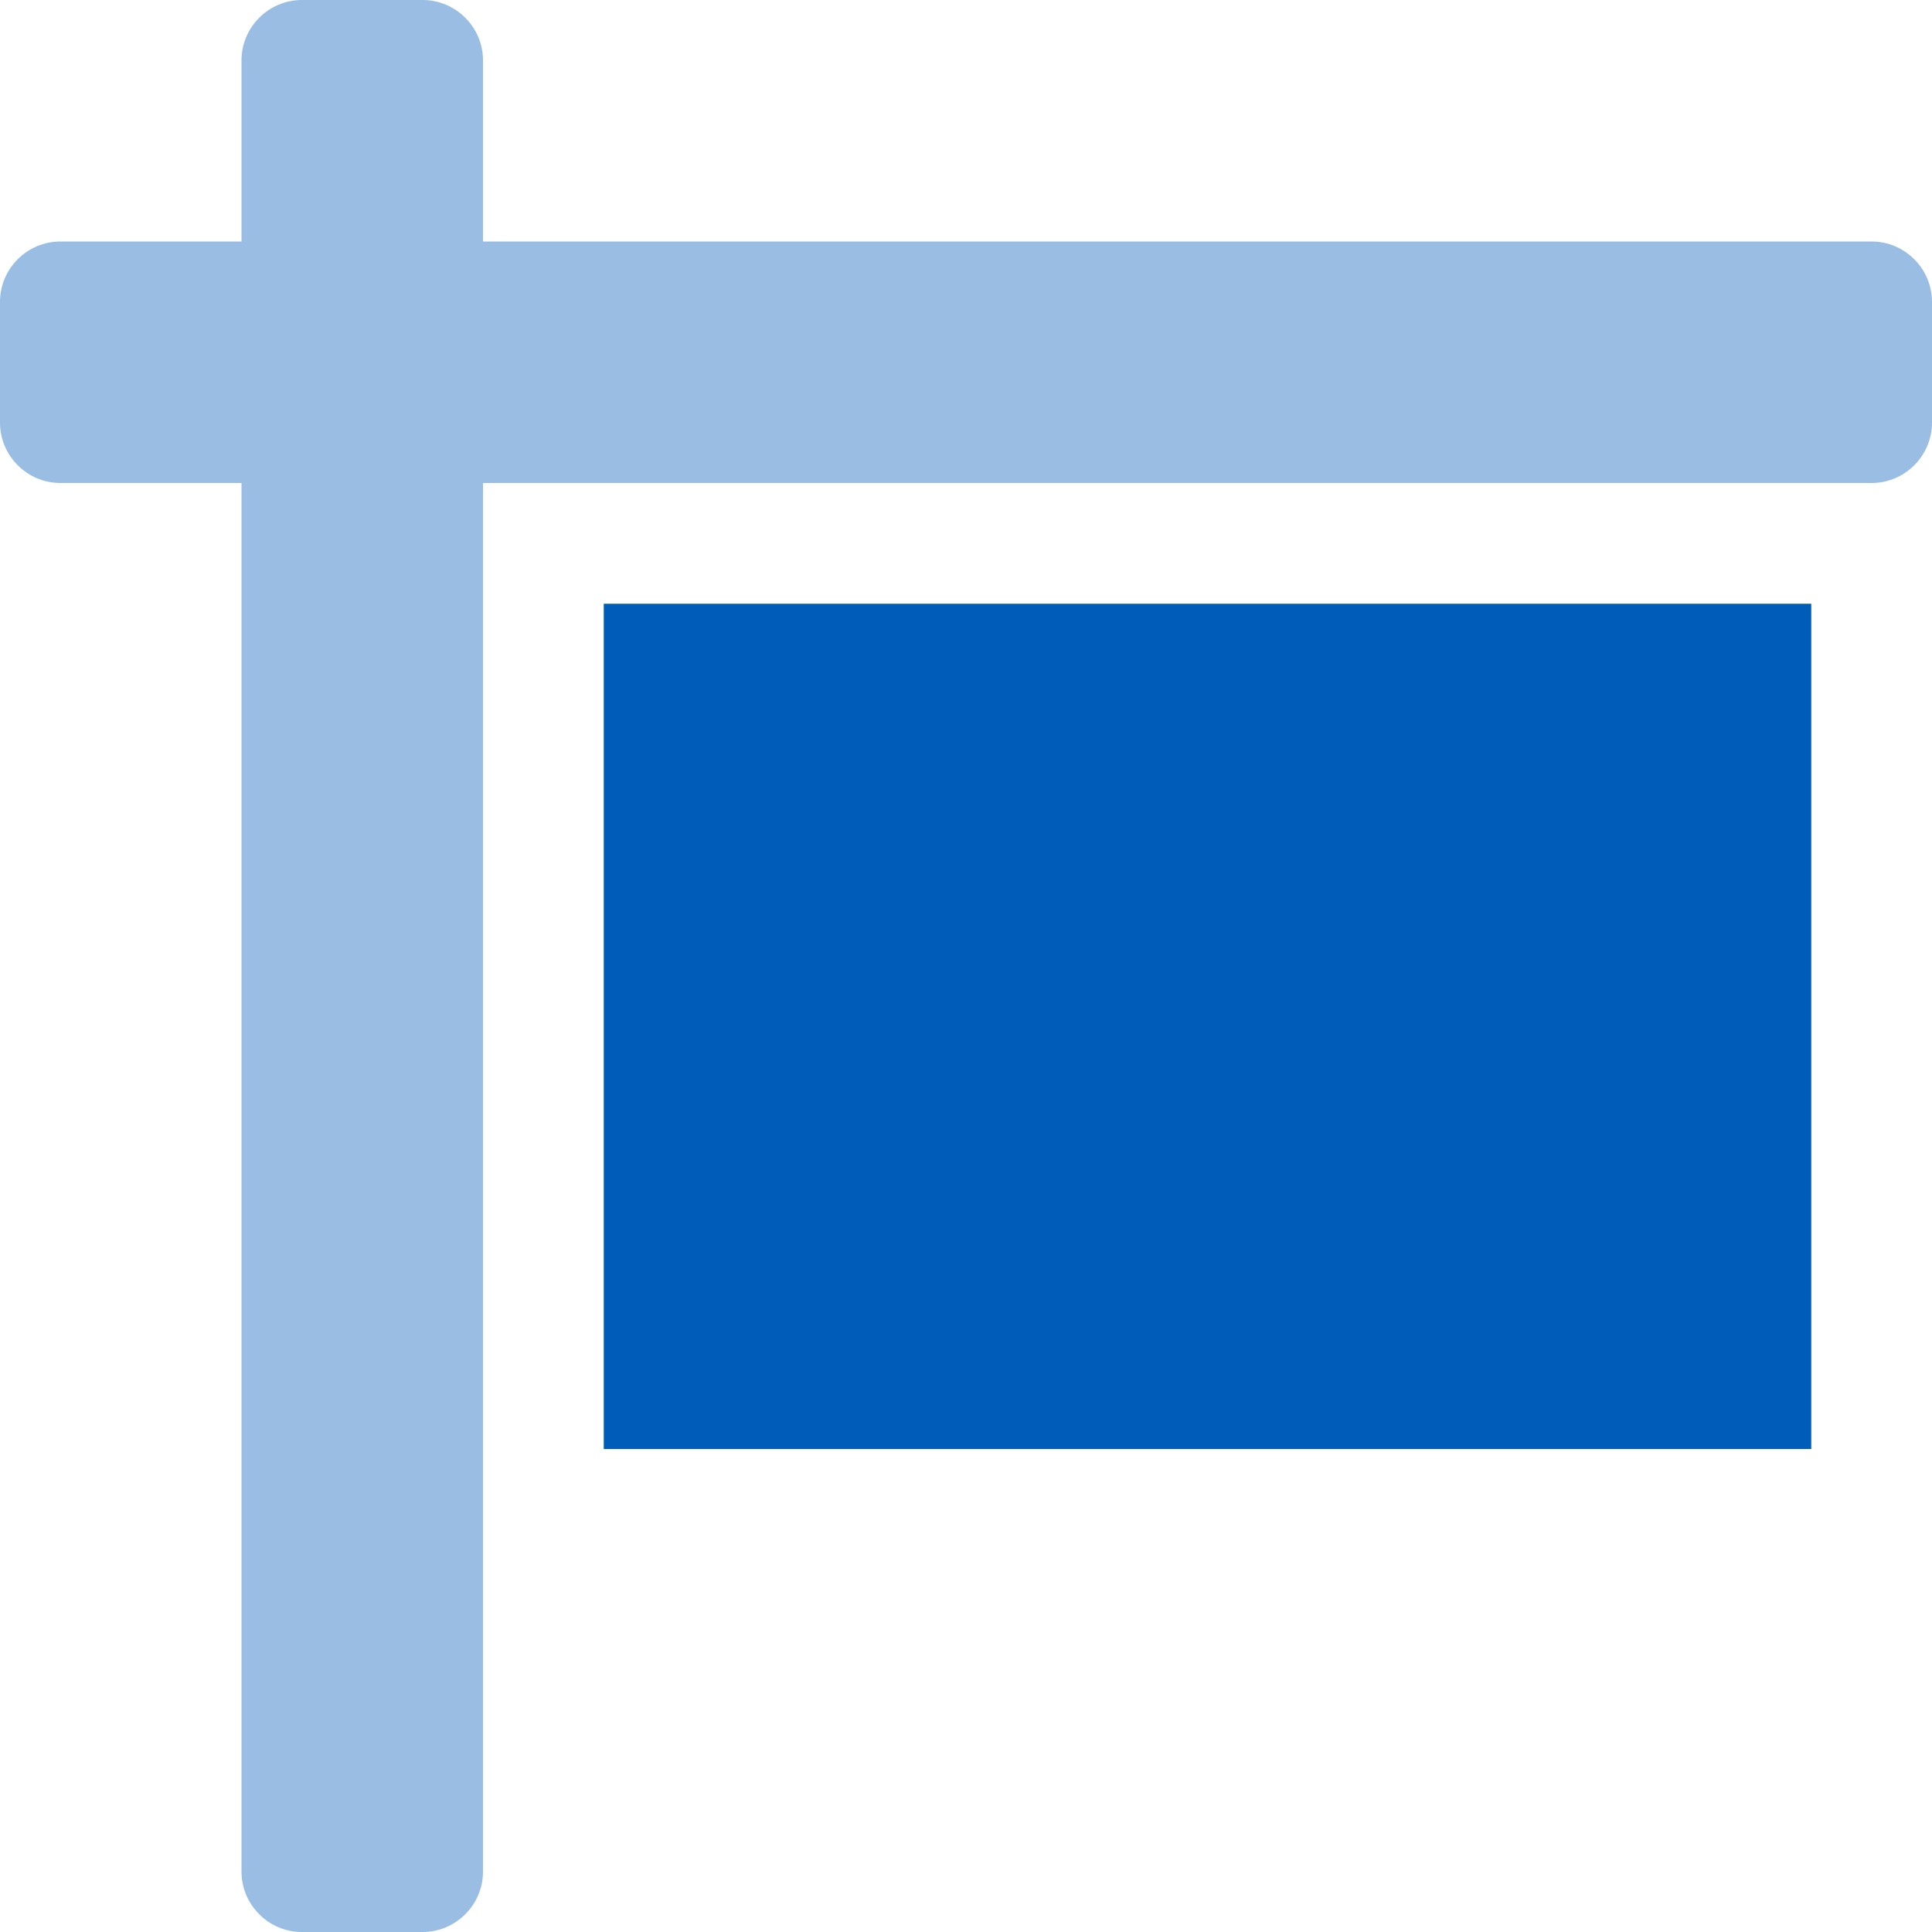
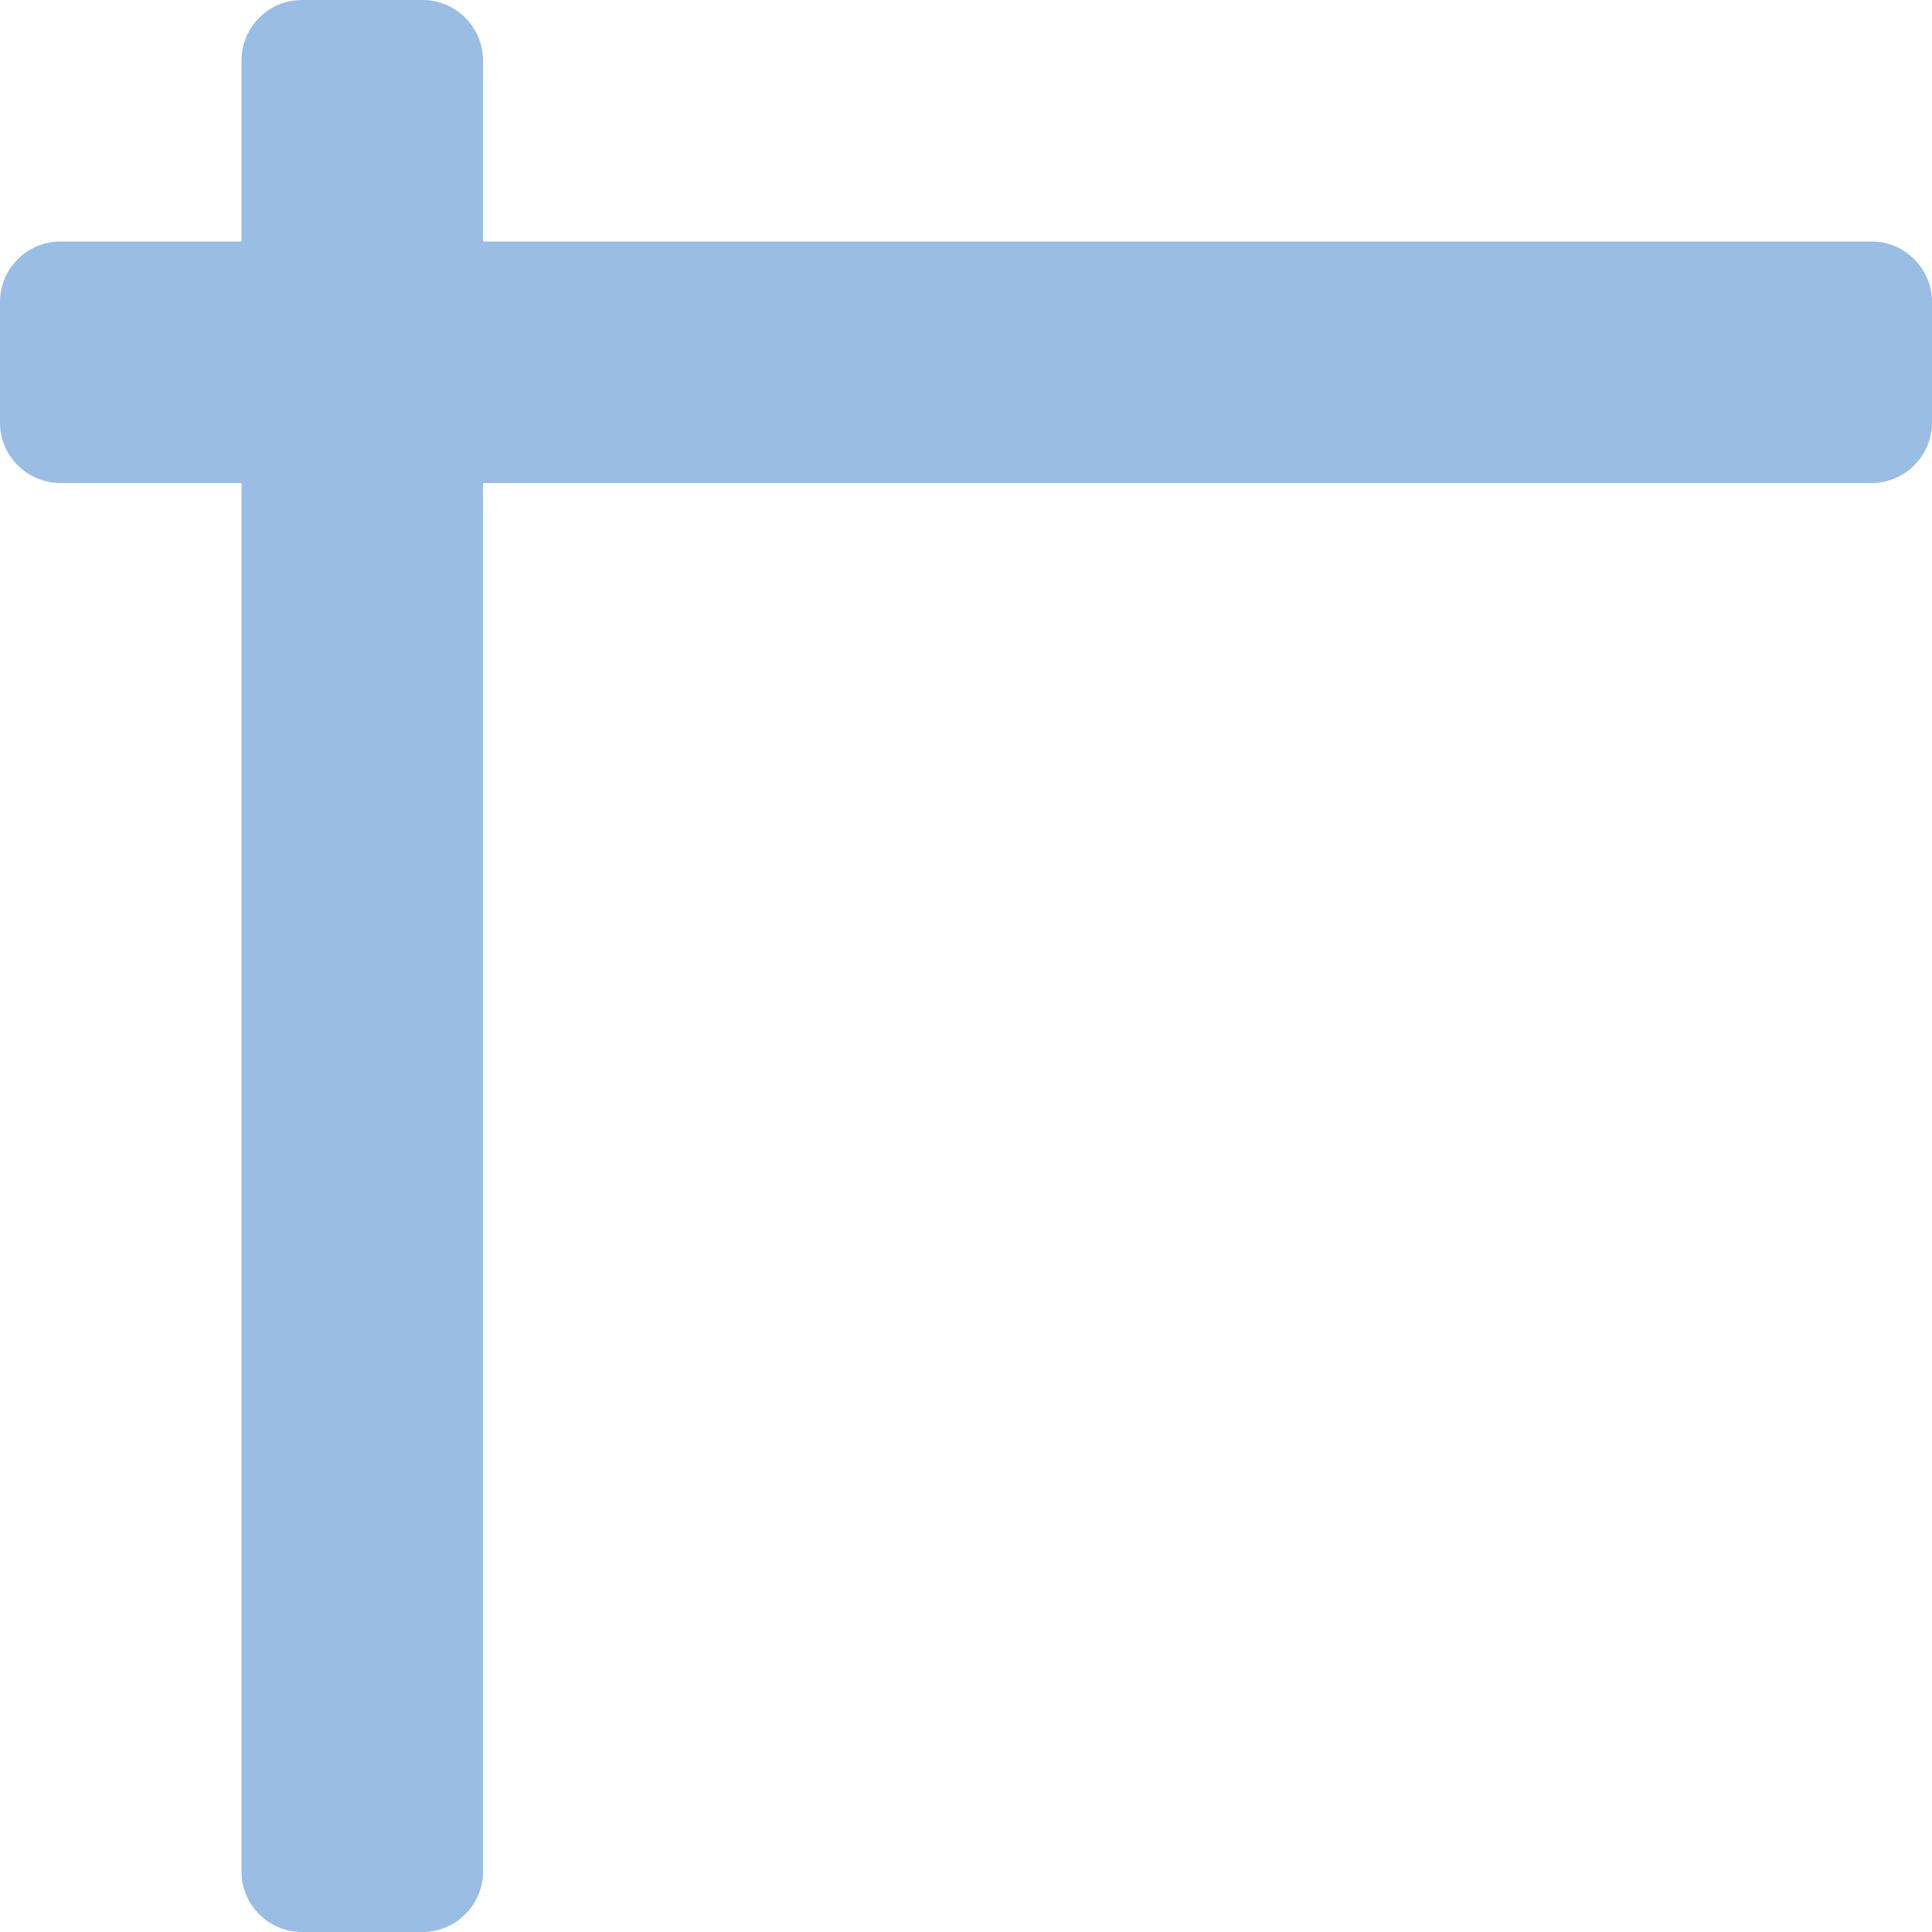
<svg xmlns="http://www.w3.org/2000/svg" version="1.1" id="Layer_1" focusable="false" x="0px" y="0px" viewBox="0 0 512 512" style="enable-background:new 0 0 512 512;" xml:space="preserve">
  <style type="text/css">
	.st0{opacity:0.4;fill:#005CB9;enable-background:new    ;}
	.st1{fill:#005CB9;}
</style>
  <g>
    <path class="st0" d="M0,80c0-8.8,7.2-16,16-16h48V16c0-8.8,7.2-16,16-16h32c8.8,0,16,7.2,16,16v48h368c8.8,0,16,7.2,16,16v32   c0,8.8-7.2,16-16,16H128v368c0,8.8-7.2,16-16,16H80c-8.8,0-16-7.2-16-16V128H16c-8.8,0-16-7.2-16-16V80z" />
-     <path class="st1" d="M160,384V160h320v224H160z" />
  </g>
</svg>